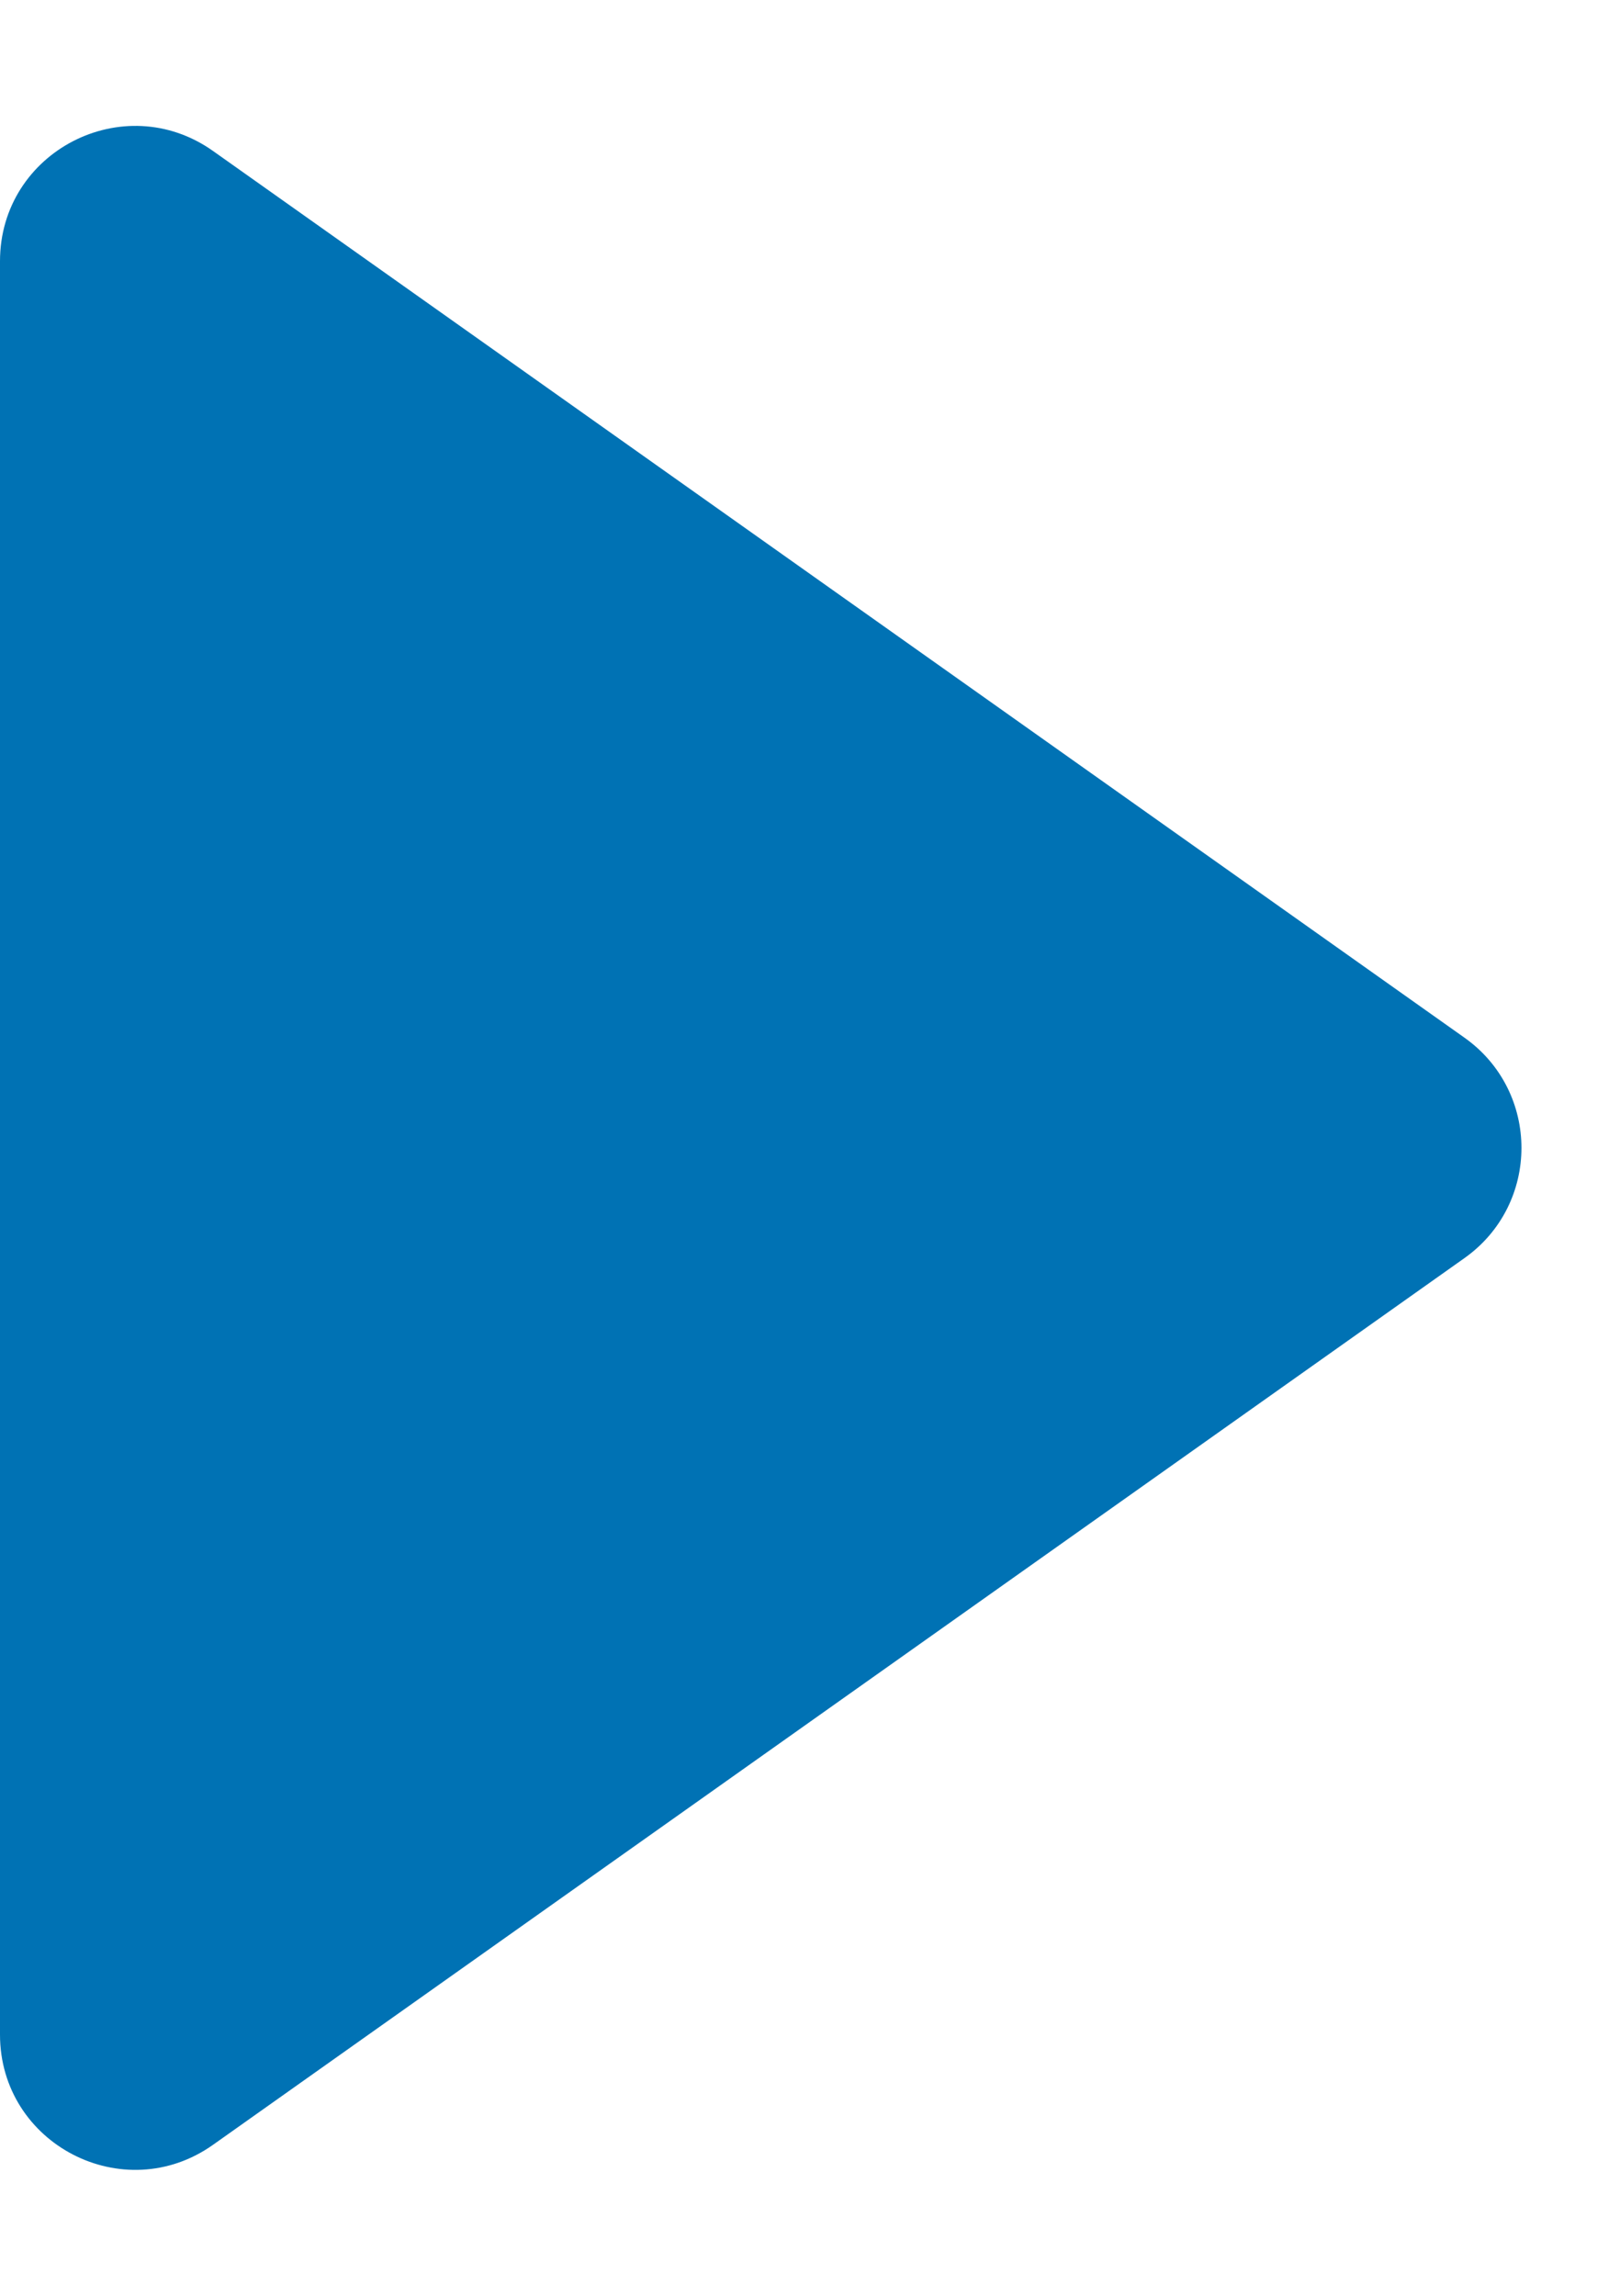
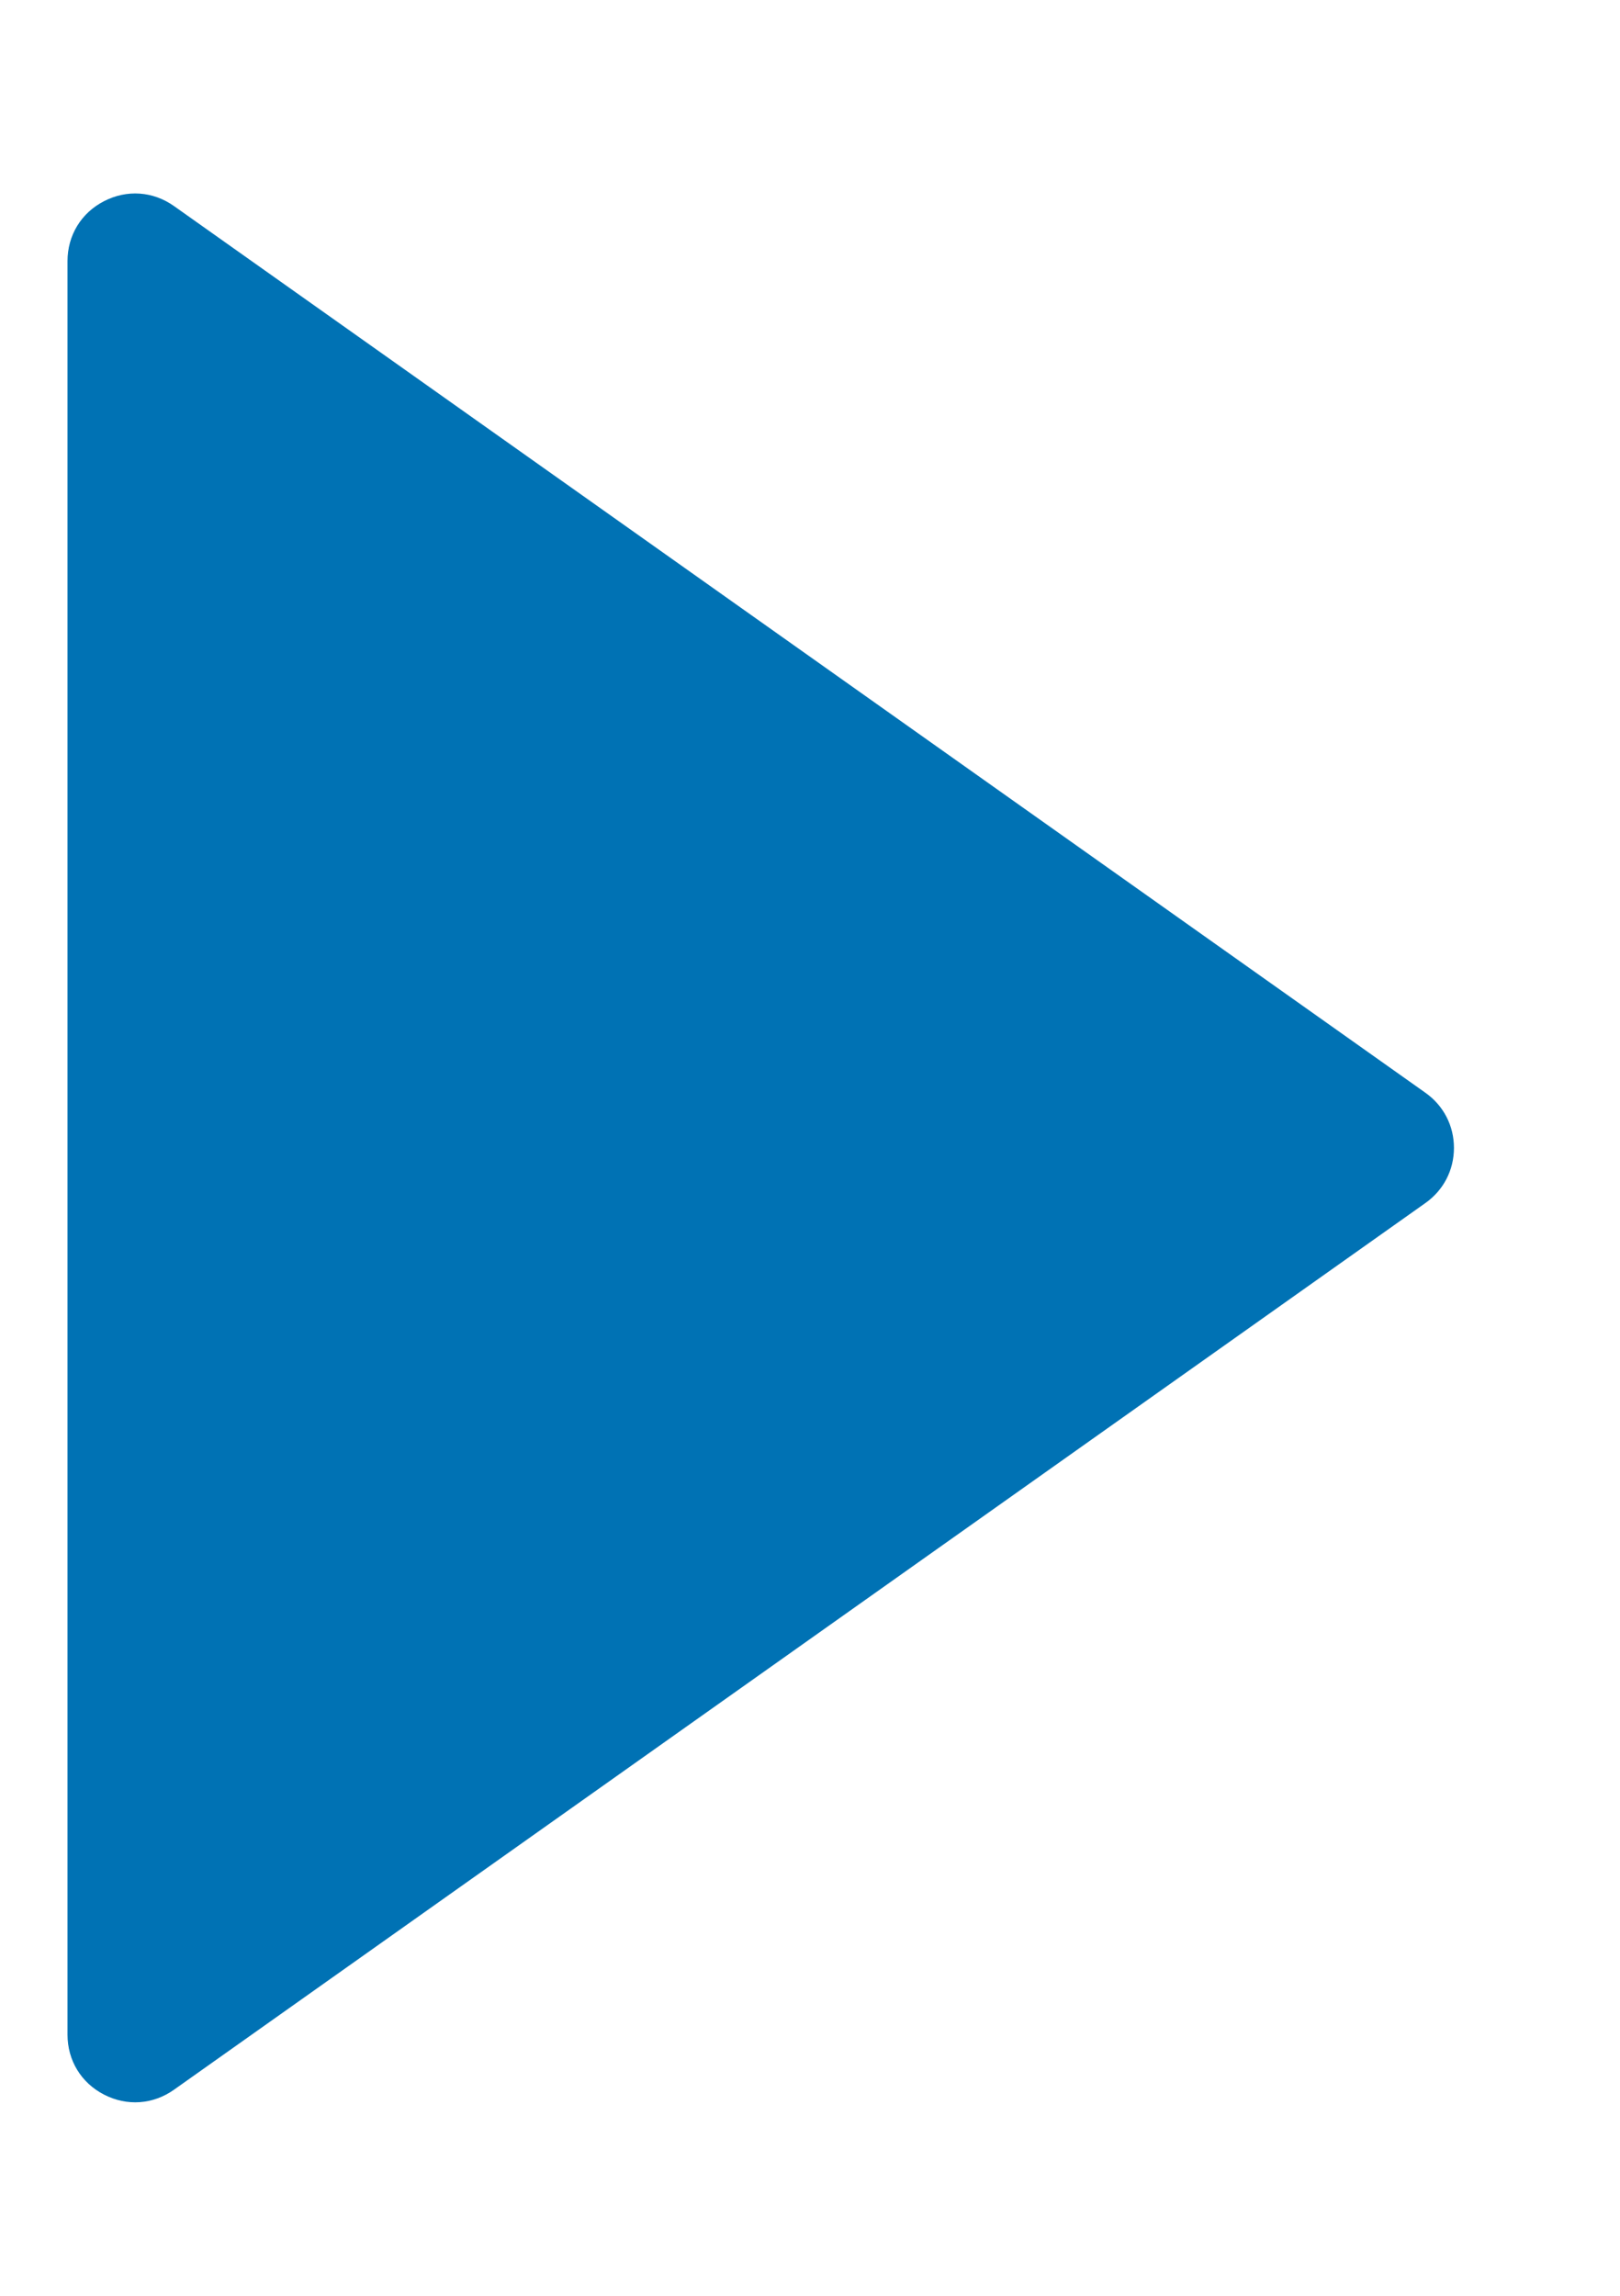
<svg xmlns="http://www.w3.org/2000/svg" width="12" height="17" viewBox="0 0 12 17">
  <g id="Polygon_3" data-name="Polygon 3" transform="translate(12) rotate(90)" fill="#0072b4">
    <path d="M 15.066 11.5 L 1.934 11.5 C 1.743 11.5 1.577 11.399 1.49 11.23 C 1.402 11.06 1.416 10.866 1.526 10.711 L 8.092 1.441 C 8.187 1.307 8.336 1.23 8.5 1.23 C 8.664 1.23 8.813 1.307 8.908 1.441 L 15.474 10.711 C 15.584 10.866 15.598 11.06 15.51 11.23 C 15.423 11.399 15.257 11.5 15.066 11.5 Z" stroke="none" />
-     <path d="M 8.5 1.73 L 8.5 1.73 L 1.934 11 C 1.934 11 1.934 11 1.934 11 C 1.934 11 1.934 11 1.934 11 L 15.066 11 C 15.066 11 15.066 11 15.066 11 C 15.066 11 15.066 11 15.066 11 L 8.5 1.73 M 8.5 0.73 C 8.808 0.73 9.117 0.871 9.316 1.152 L 15.882 10.422 C 16.351 11.084 15.878 12 15.066 12 L 1.934 12 C 1.122 12 0.649 11.084 1.118 10.422 L 7.684 1.152 C 7.883 0.871 8.192 0.73 8.5 0.73 Z" stroke="none" fill="#0072b4" />
  </g>
</svg>